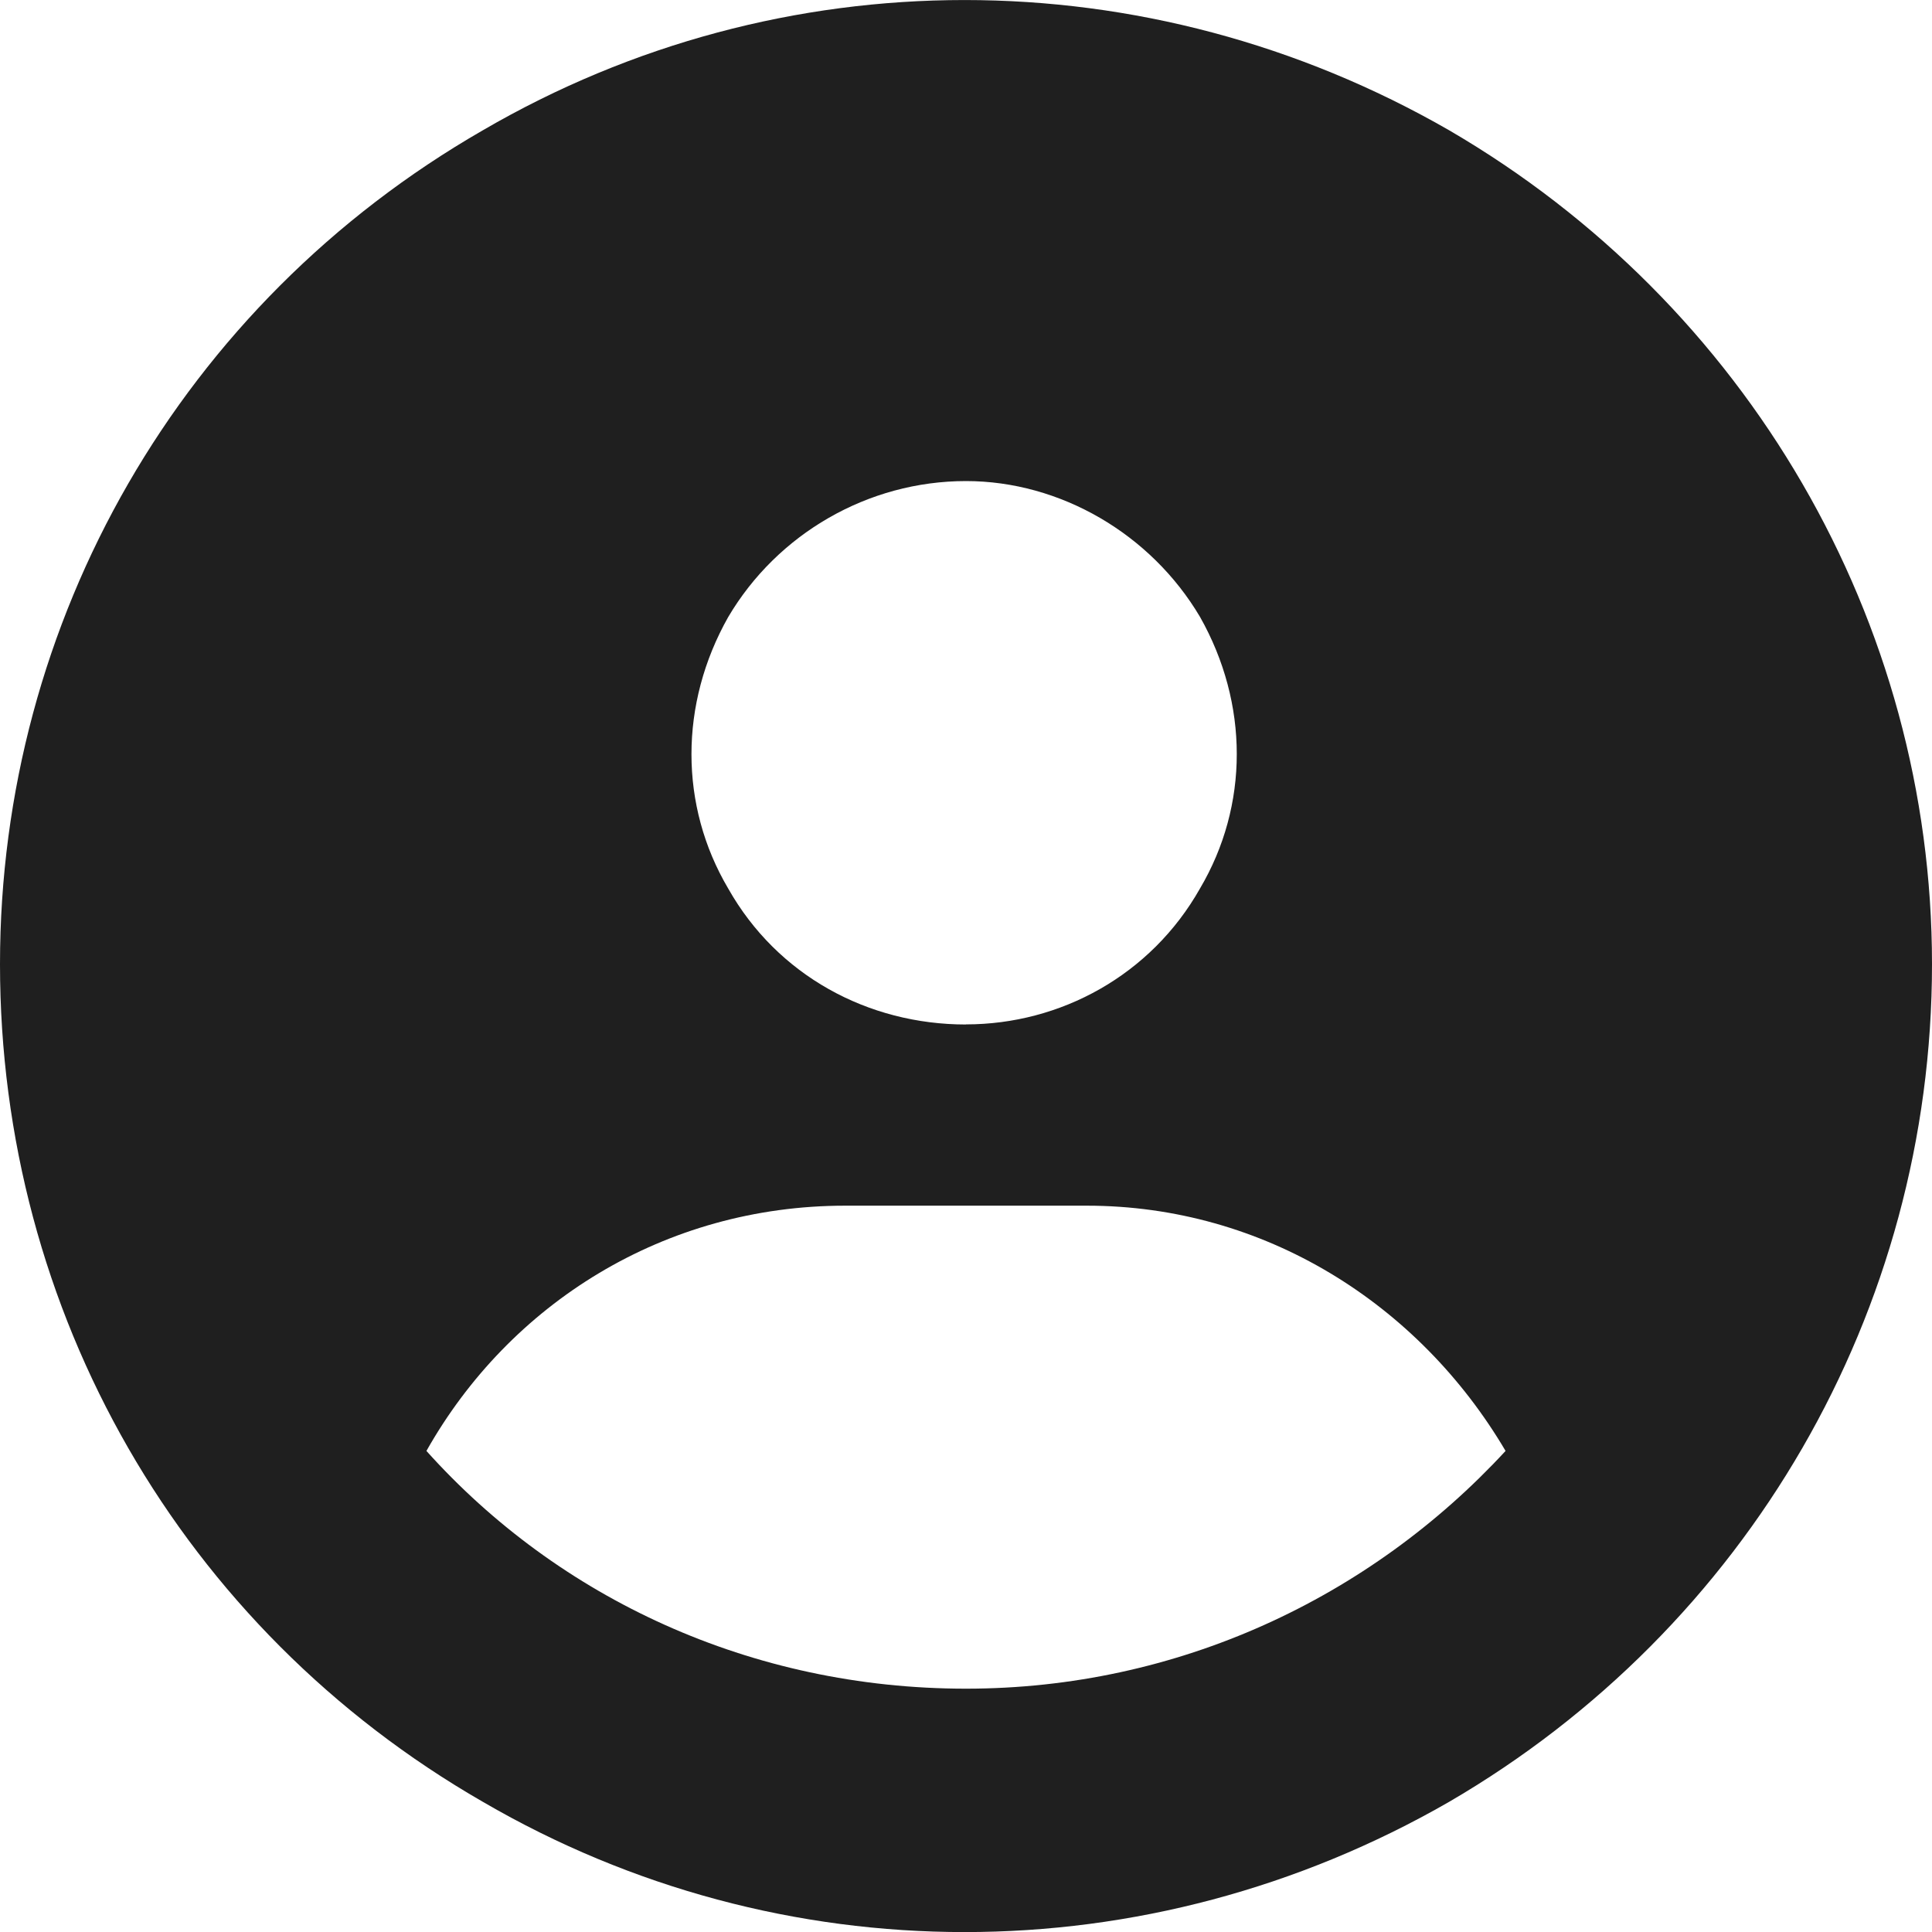
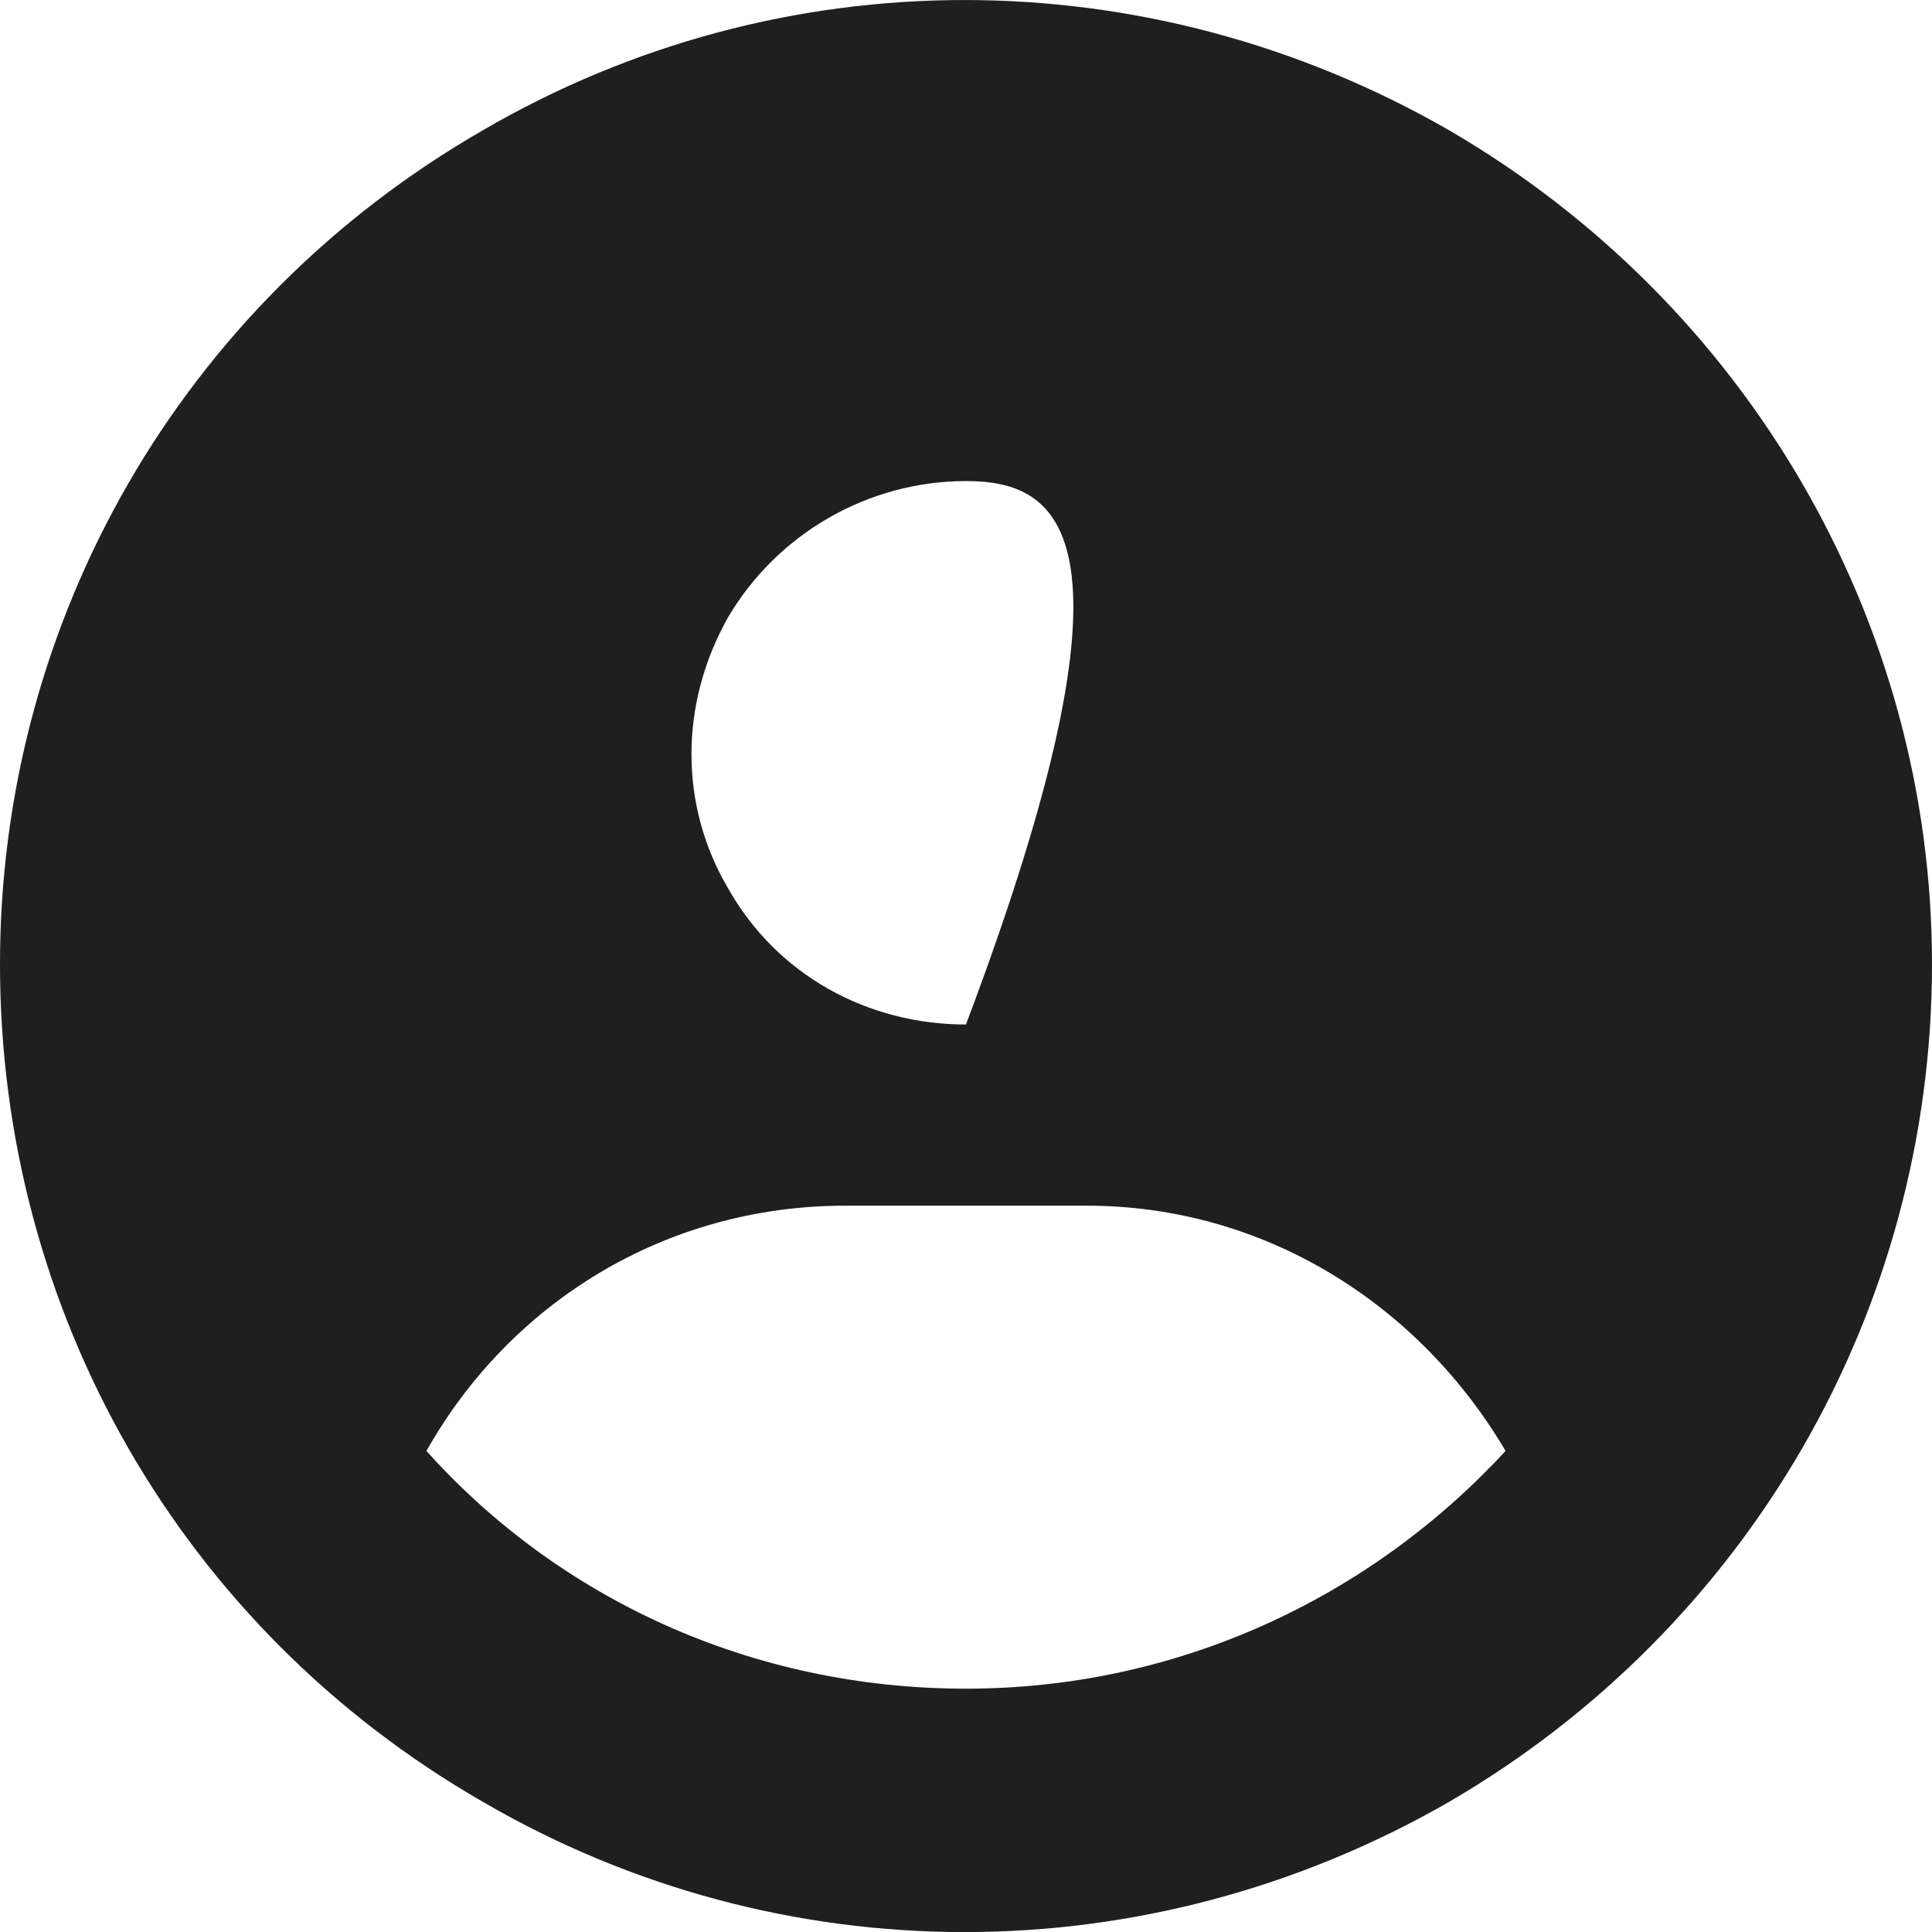
<svg xmlns="http://www.w3.org/2000/svg" width="18" height="18" viewBox="0 0 18 18" fill="none" version="1.1" id="svg1">
  <defs id="defs1" />
-   <path d="m 14.027,13.518 c -0.808,-1.371 -2.25,-2.285 -3.902,-2.285 H 7.875 c -1.688,0 -3.129,0.914 -3.902,2.285 1.23,1.371 3.023,2.215 5.027,2.215 1.969,0 3.762,-0.844 5.027,-2.215 z M 0,8.982 C 0,5.783 1.688,2.83 4.5,1.213 c 2.777,-1.617 6.187,-1.617 9,0 2.777,1.617 4.5,4.57 4.5,7.77 0,3.234 -1.723,6.188 -4.5,7.805 -2.812,1.617 -6.223,1.617 -9,0 -2.812,-1.617 -4.5,-4.57 -4.5,-7.805 z m 9,0.562 c 0.879,0 1.723,-0.457 2.18,-1.266 0.457,-0.773 0.457,-1.723 0,-2.531 C 10.723,4.975 9.879,4.482 9,4.482 c -0.914,0 -1.758,0.492 -2.215,1.266 -0.457,0.809 -0.457,1.758 0,2.531 C 7.242,9.088 8.086,9.545 9,9.545 Z" fill="#1f1f1f" id="path1" />
+   <path d="m 14.027,13.518 c -0.808,-1.371 -2.25,-2.285 -3.902,-2.285 H 7.875 c -1.688,0 -3.129,0.914 -3.902,2.285 1.23,1.371 3.023,2.215 5.027,2.215 1.969,0 3.762,-0.844 5.027,-2.215 z M 0,8.982 C 0,5.783 1.688,2.83 4.5,1.213 c 2.777,-1.617 6.187,-1.617 9,0 2.777,1.617 4.5,4.57 4.5,7.77 0,3.234 -1.723,6.188 -4.5,7.805 -2.812,1.617 -6.223,1.617 -9,0 -2.812,-1.617 -4.5,-4.57 -4.5,-7.805 z m 9,0.562 C 10.723,4.975 9.879,4.482 9,4.482 c -0.914,0 -1.758,0.492 -2.215,1.266 -0.457,0.809 -0.457,1.758 0,2.531 C 7.242,9.088 8.086,9.545 9,9.545 Z" fill="#1f1f1f" id="path1" />
</svg>